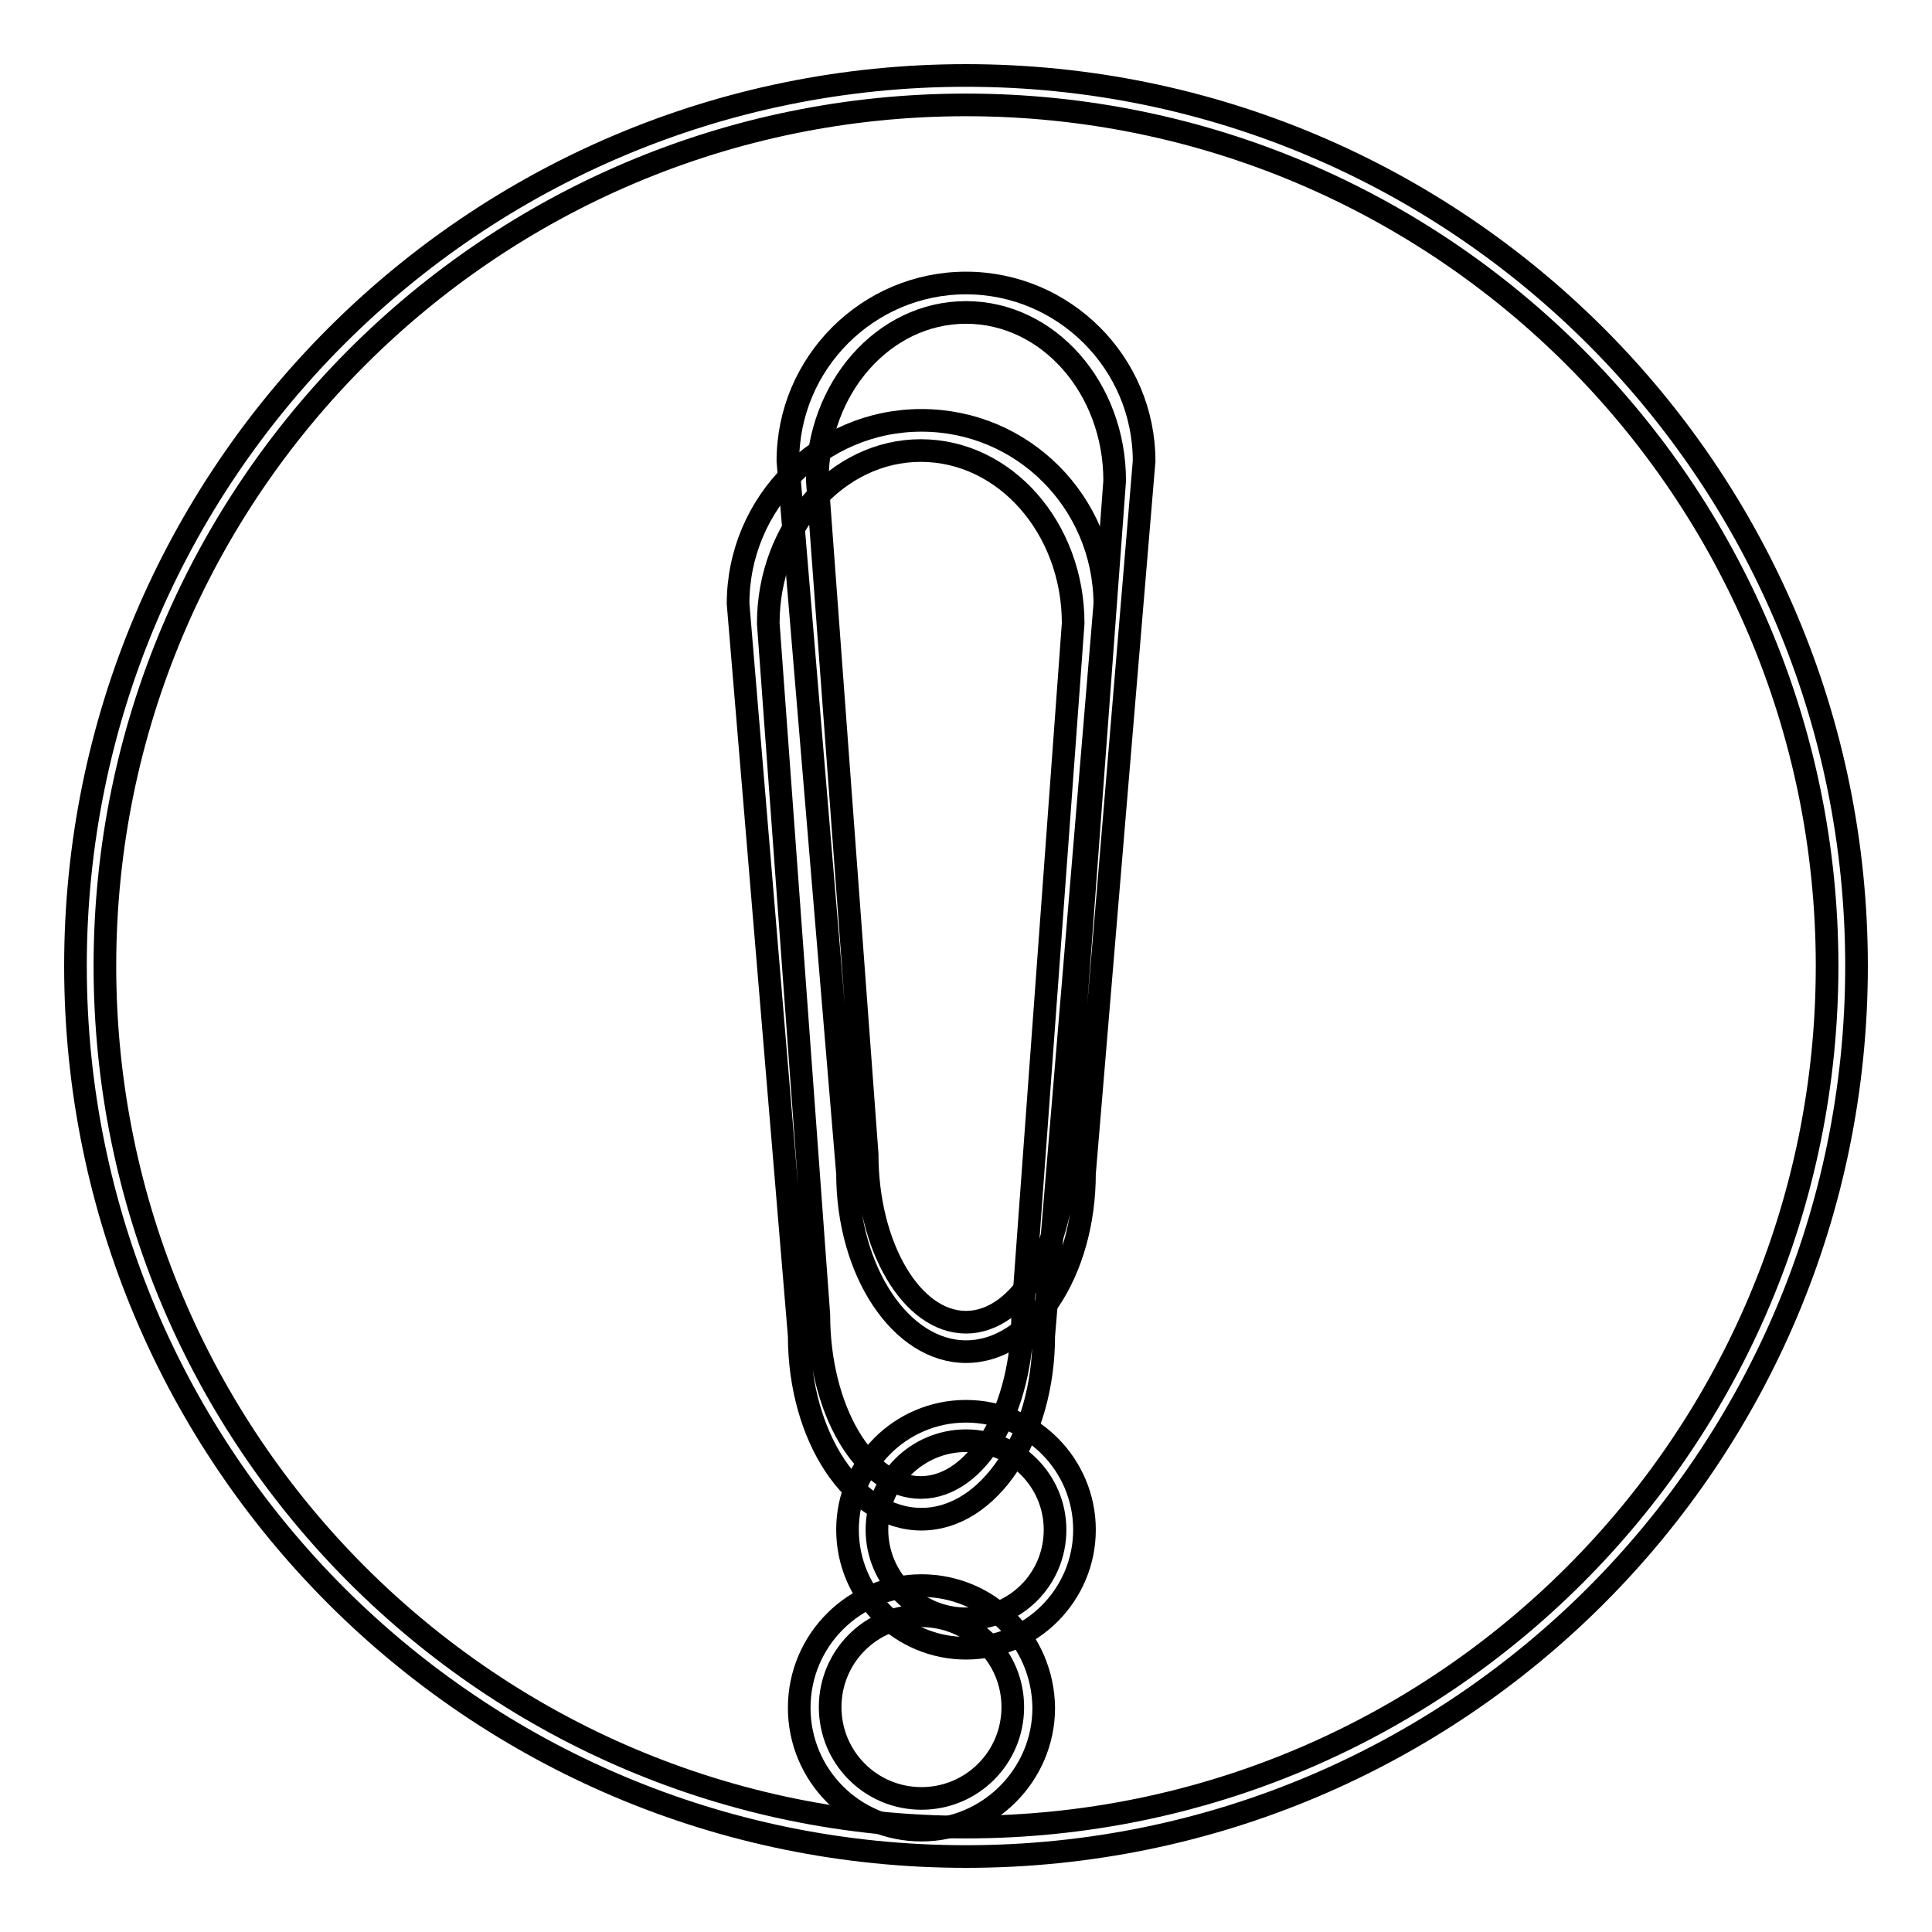
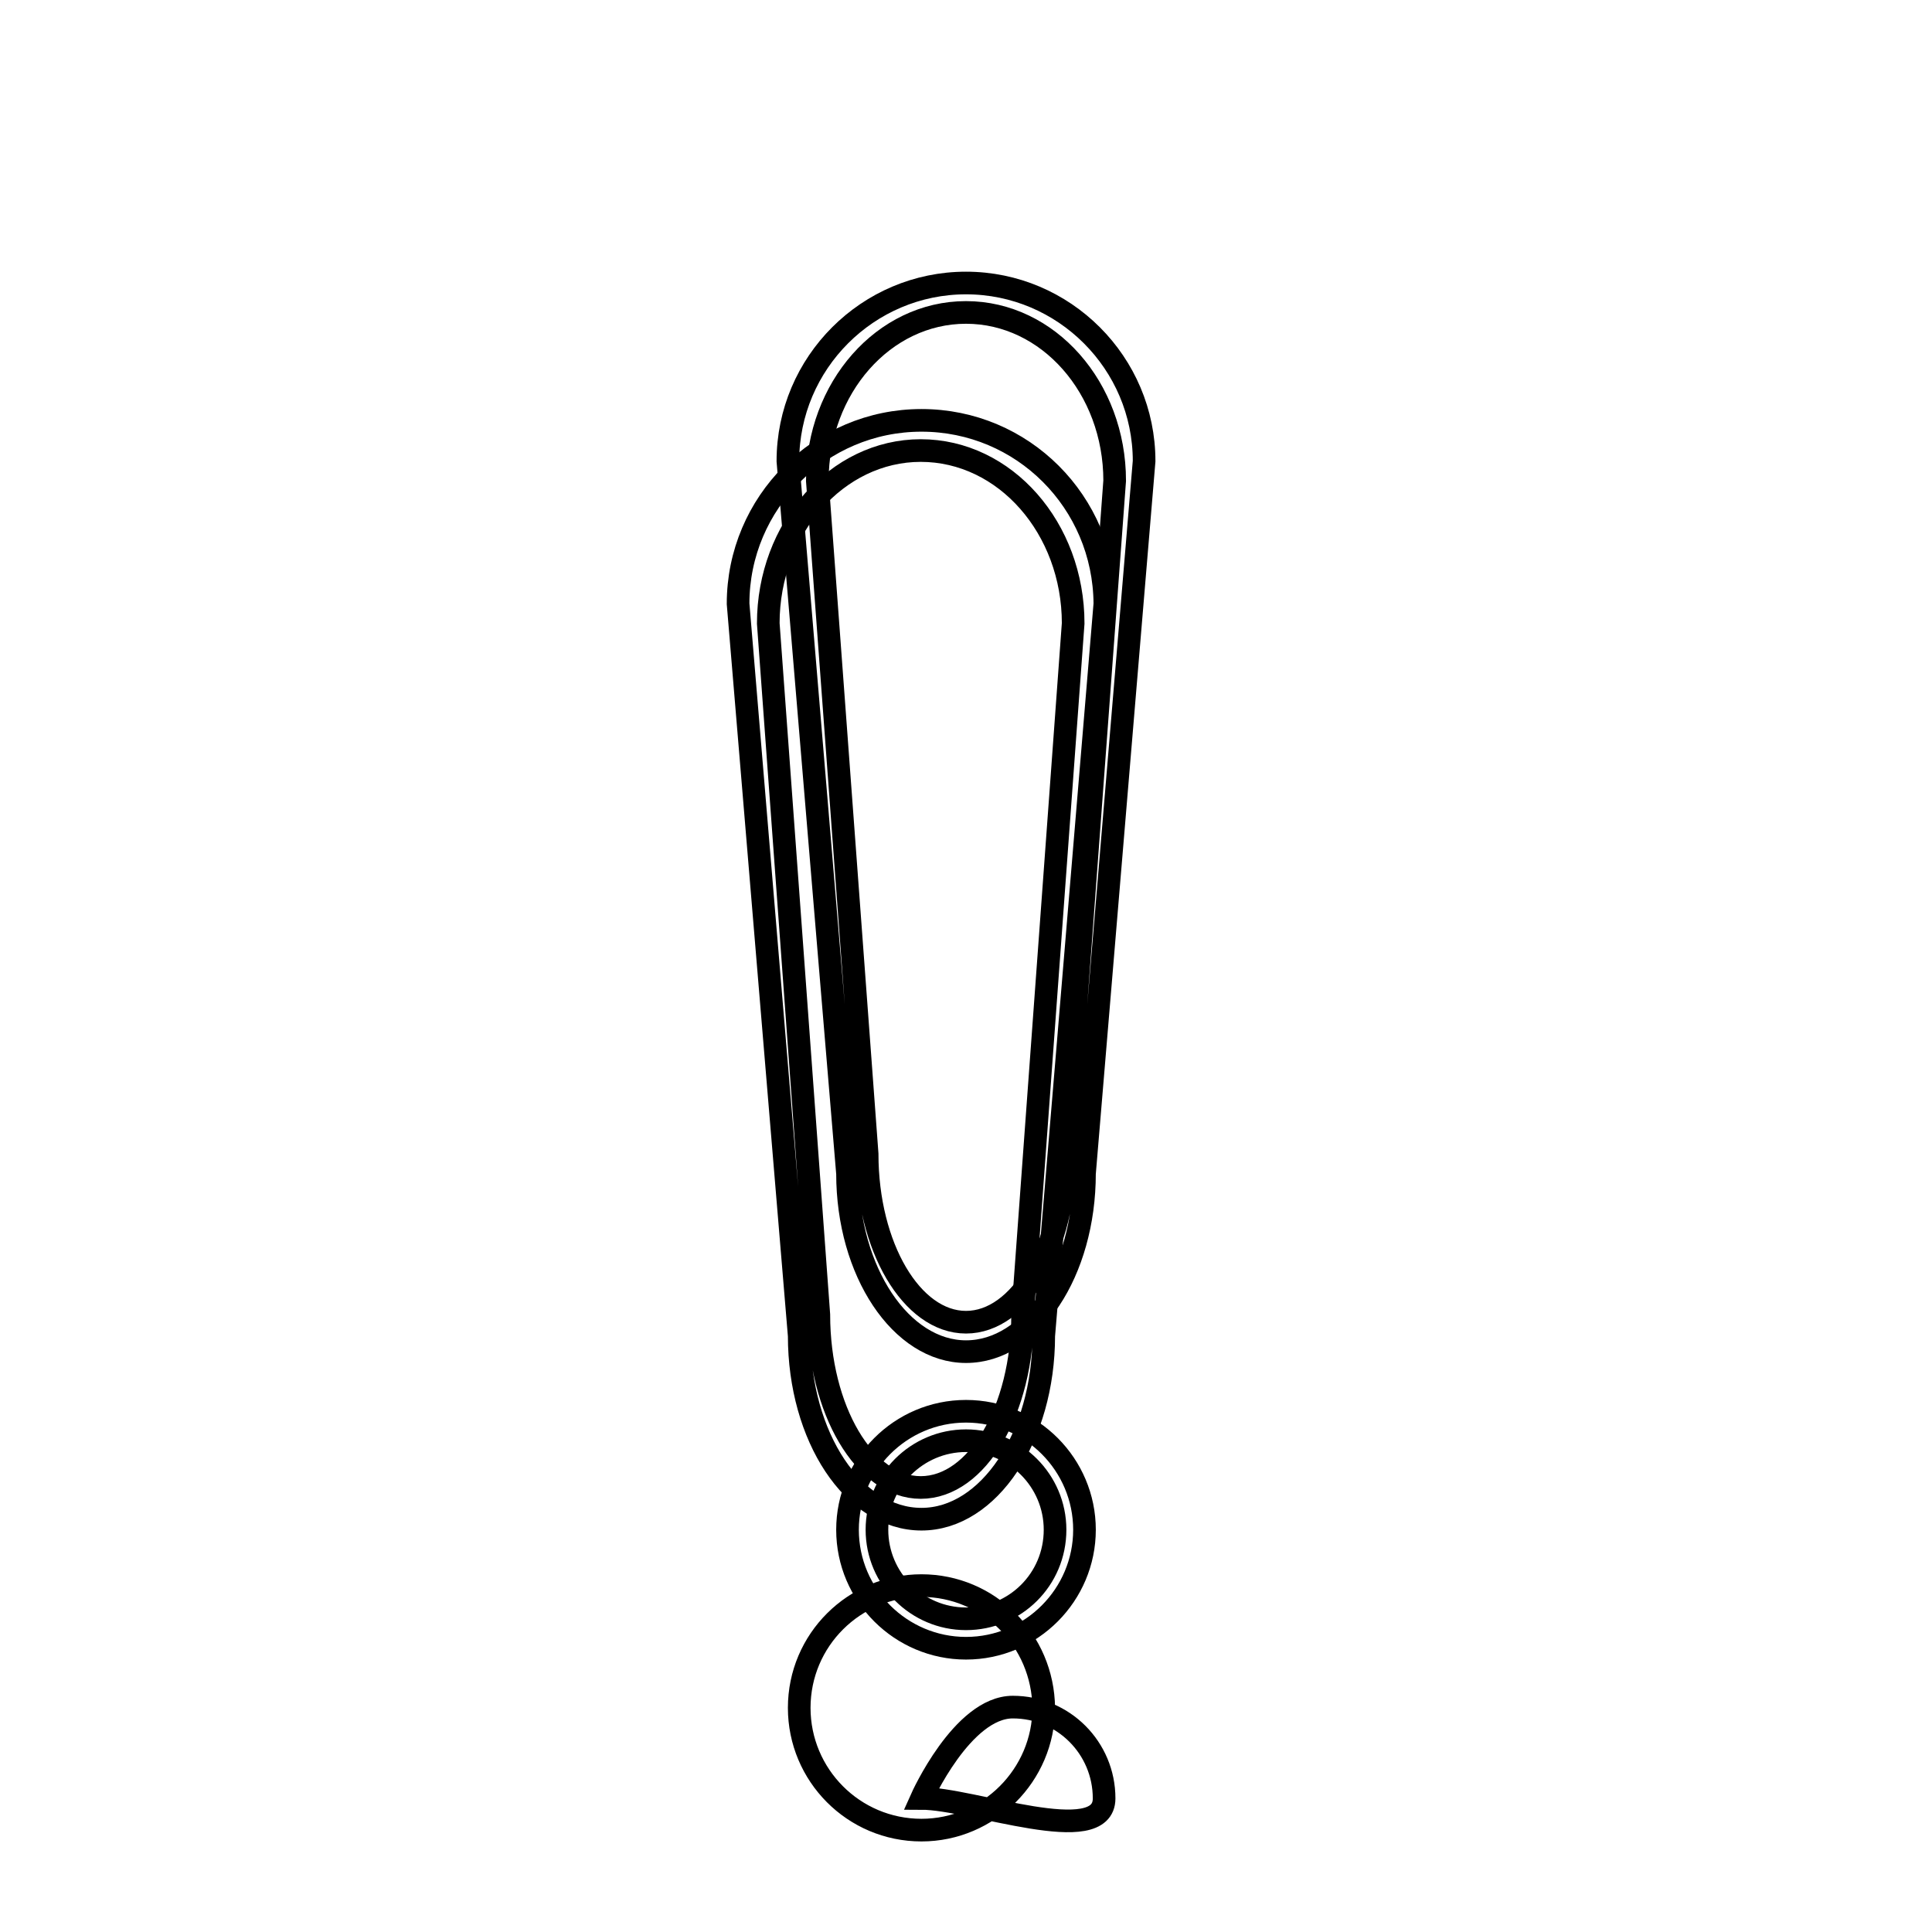
<svg xmlns="http://www.w3.org/2000/svg" version="1.1" x="0px" y="0px" viewBox="0 0 256 256" enable-background="new 0 0 256 256" xml:space="preserve">
  <g>
    <g>
      <path stroke-width="3" fill-opacity="0" stroke="#000000" d="M128,187c-8.7,0-15.7,7.1-15.7,15.7c0,8.7,7.1,15.7,15.7,15.7c8.7,0,15.7-7.1,15.7-15.7S136.7,187,128,187z M128,214.5c-6.5,0-11.8-5.3-11.8-11.8c0-6.5,5.3-11.8,11.8-11.8c6.5,0,11.8,5.3,11.8,11.8C139.8,209.3,134.5,214.5,128,214.5z M128,37.5c-13,0-23.6,10.6-23.6,23.6l7.9,94.4c0,13,7.1,23.6,15.7,23.6c8.7,0,15.7-10.6,15.7-23.6l7.9-94.4C151.6,48.1,141,37.5,128,37.5z M141.1,152.9c0,12.3-5.9,22.3-13.1,22.3c-7.2,0-13.1-10-13.1-22.3l-6.6-89.2c0-12.3,8.8-22.3,19.7-22.3s19.7,10,19.7,22.3L141.1,152.9z" />
-       <path stroke-width="3" fill-opacity="0" stroke="#000000" d="M128,10C62.8,10,10,62.8,10,128c0,65.2,52.8,118,118,118c65.2,0,118-52.8,118-118C246,62.8,193.2,10,128,10z M128,242.1C65,242.1,13.9,191,13.9,128C13.9,65,65,13.9,128,13.9c63,0,114.1,51.1,114.1,114.1C242.1,191,191,242.1,128,242.1z" />
-       <path stroke-width="3" fill-opacity="0" stroke="#000000" d="M122.1,210.1c-8.9,0-16.2,7.2-16.2,16.2c0,8.9,7.2,16.2,16.2,16.2c8.9,0,16.2-7.3,16.2-16.2C138.2,217.3,131,210.1,122.1,210.1z M122.1,238.3c-6.7,0-12.1-5.4-12.1-12.1s5.4-12.1,12.1-12.1c6.7,0,12.1,5.4,12.1,12.1S128.8,238.3,122.1,238.3z M122.1,55.7c-13.4,0-24.3,10.9-24.3,24.3l8.1,97c0,13.4,7.2,24.3,16.2,24.3c8.9,0,16.2-10.9,16.2-24.3l8.1-97C146.3,66.5,135.5,55.7,122.1,55.7z M135.5,174.2c0,12.6-6,22.9-13.5,22.9c-7.4,0-13.5-10.3-13.5-22.9l-6.7-91.6c0-12.6,9.1-22.9,20.2-22.9c11.2,0,20.2,10.3,20.2,22.9L135.5,174.2z" />
+       <path stroke-width="3" fill-opacity="0" stroke="#000000" d="M122.1,210.1c-8.9,0-16.2,7.2-16.2,16.2c0,8.9,7.2,16.2,16.2,16.2c8.9,0,16.2-7.3,16.2-16.2C138.2,217.3,131,210.1,122.1,210.1z M122.1,238.3s5.4-12.1,12.1-12.1c6.7,0,12.1,5.4,12.1,12.1S128.8,238.3,122.1,238.3z M122.1,55.7c-13.4,0-24.3,10.9-24.3,24.3l8.1,97c0,13.4,7.2,24.3,16.2,24.3c8.9,0,16.2-10.9,16.2-24.3l8.1-97C146.3,66.5,135.5,55.7,122.1,55.7z M135.5,174.2c0,12.6-6,22.9-13.5,22.9c-7.4,0-13.5-10.3-13.5-22.9l-6.7-91.6c0-12.6,9.1-22.9,20.2-22.9c11.2,0,20.2,10.3,20.2,22.9L135.5,174.2z" />
    </g>
  </g>
</svg>